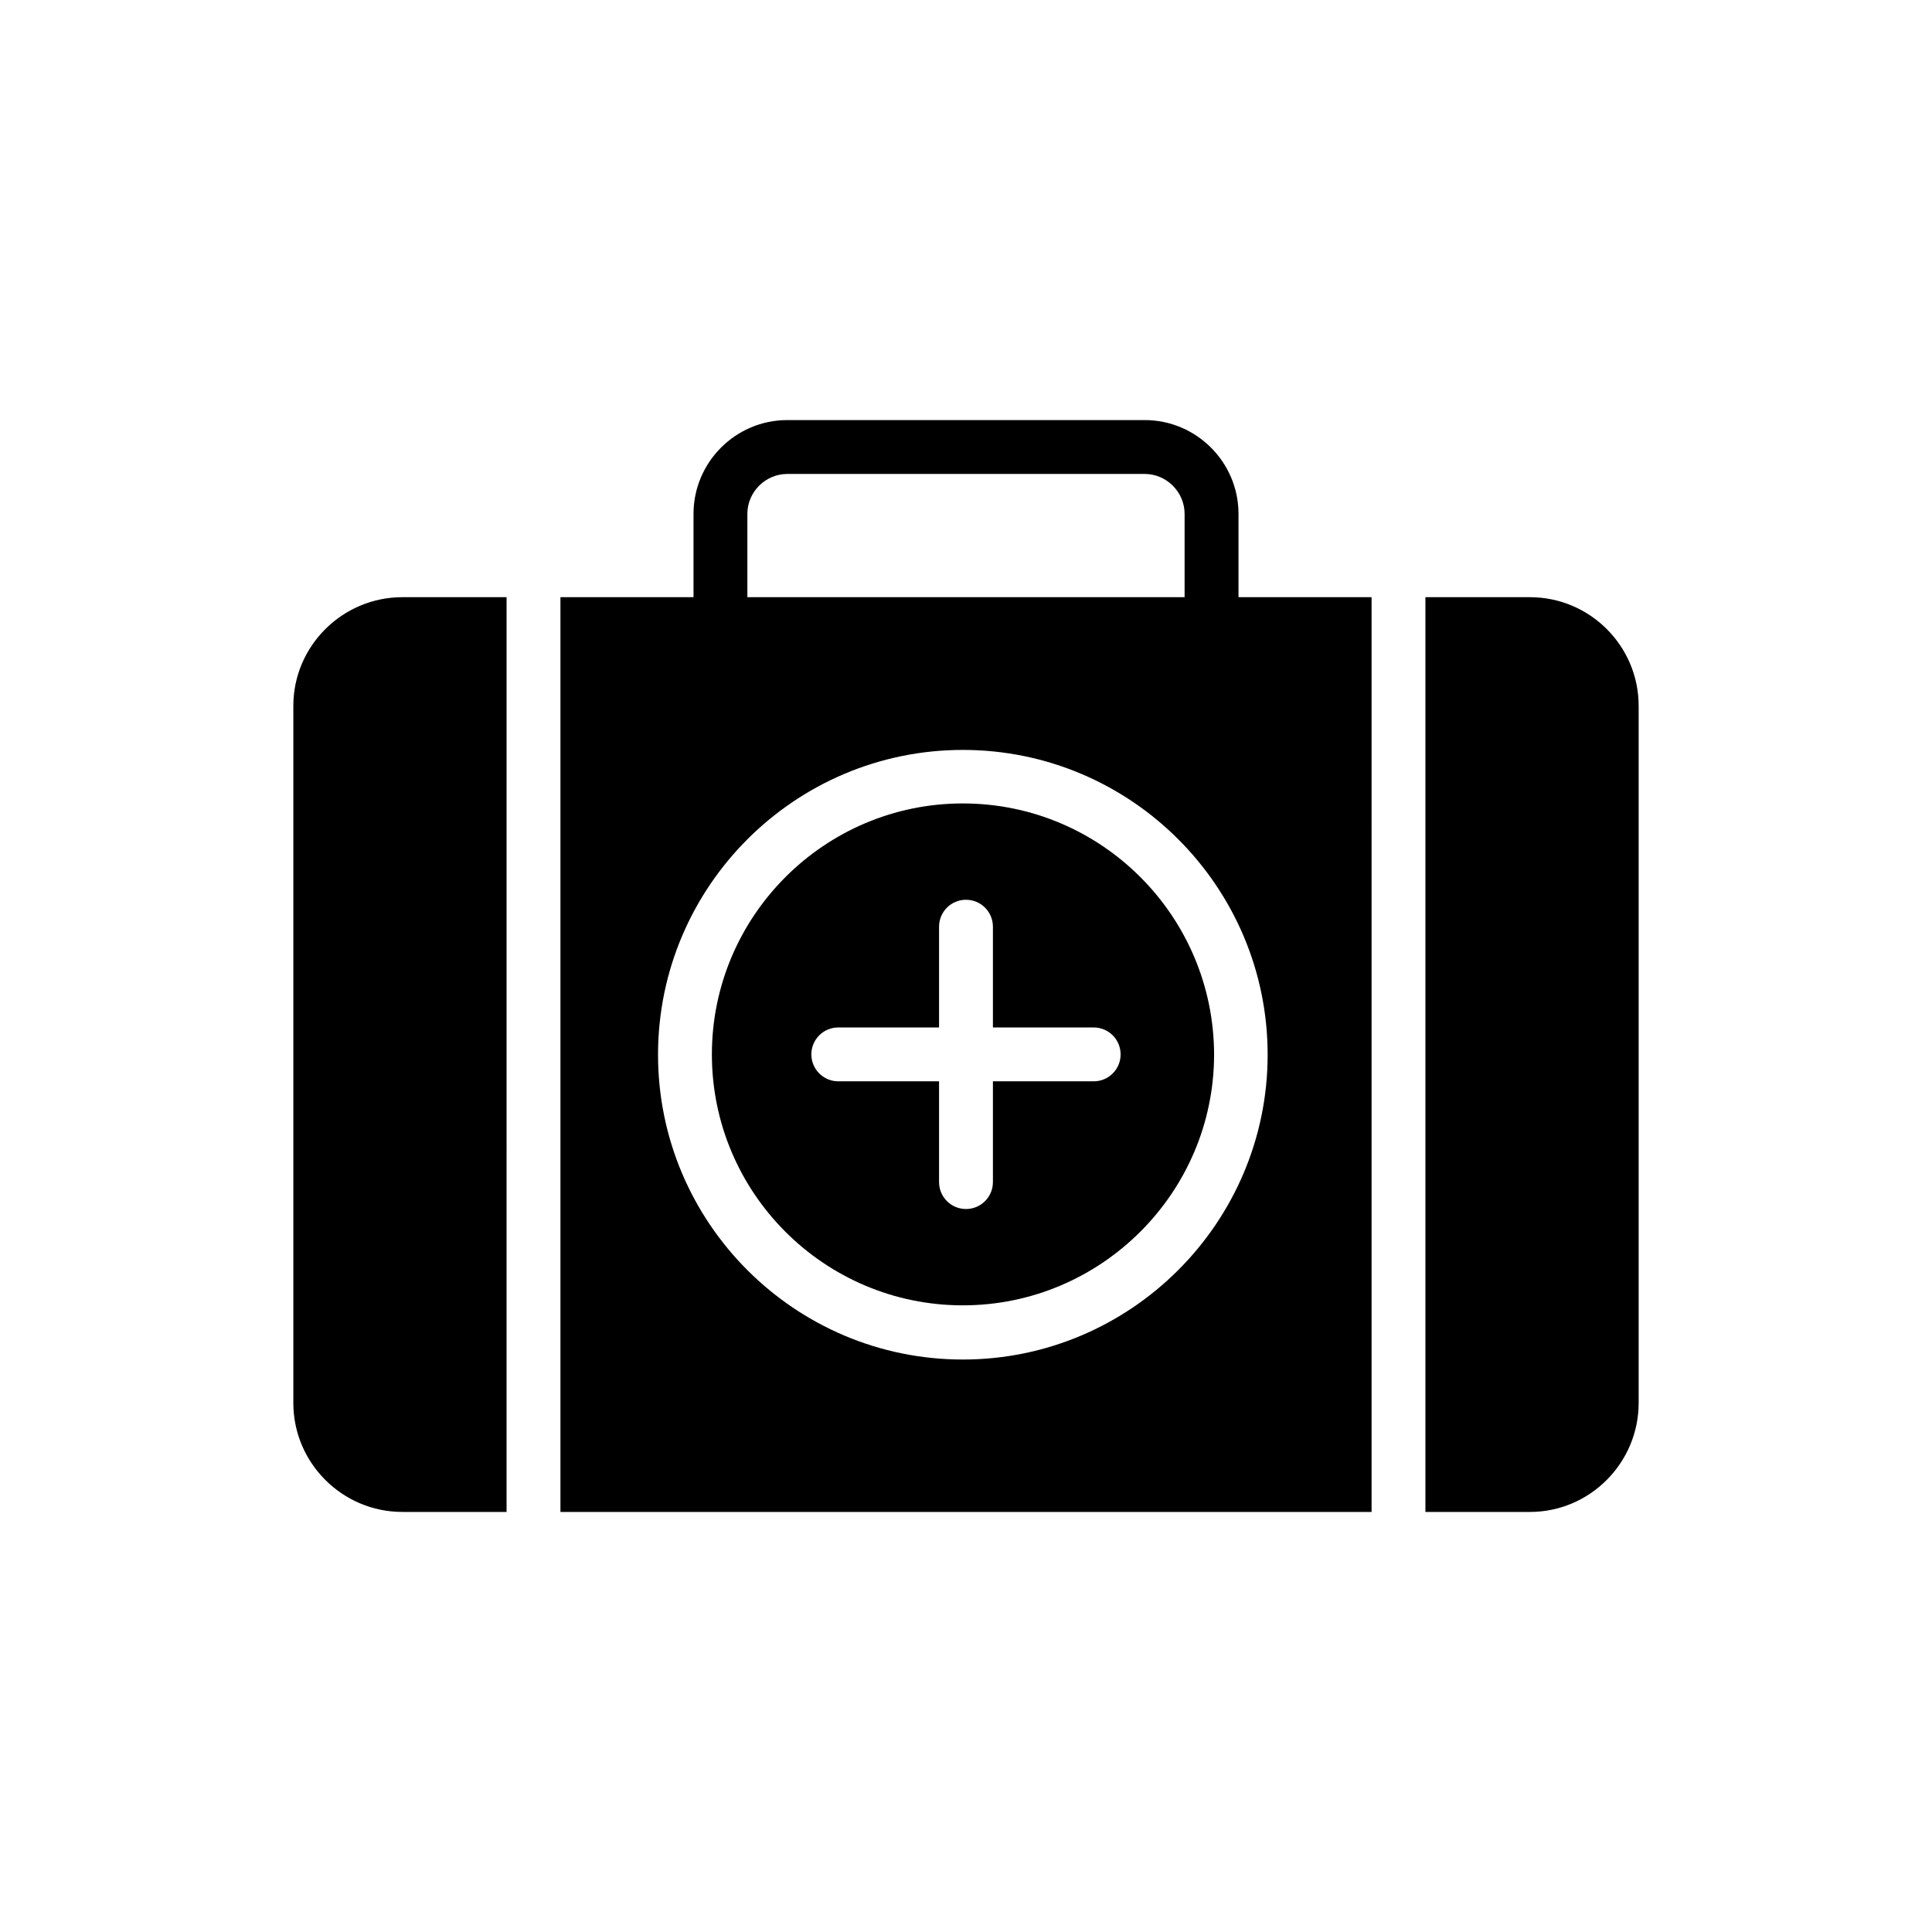
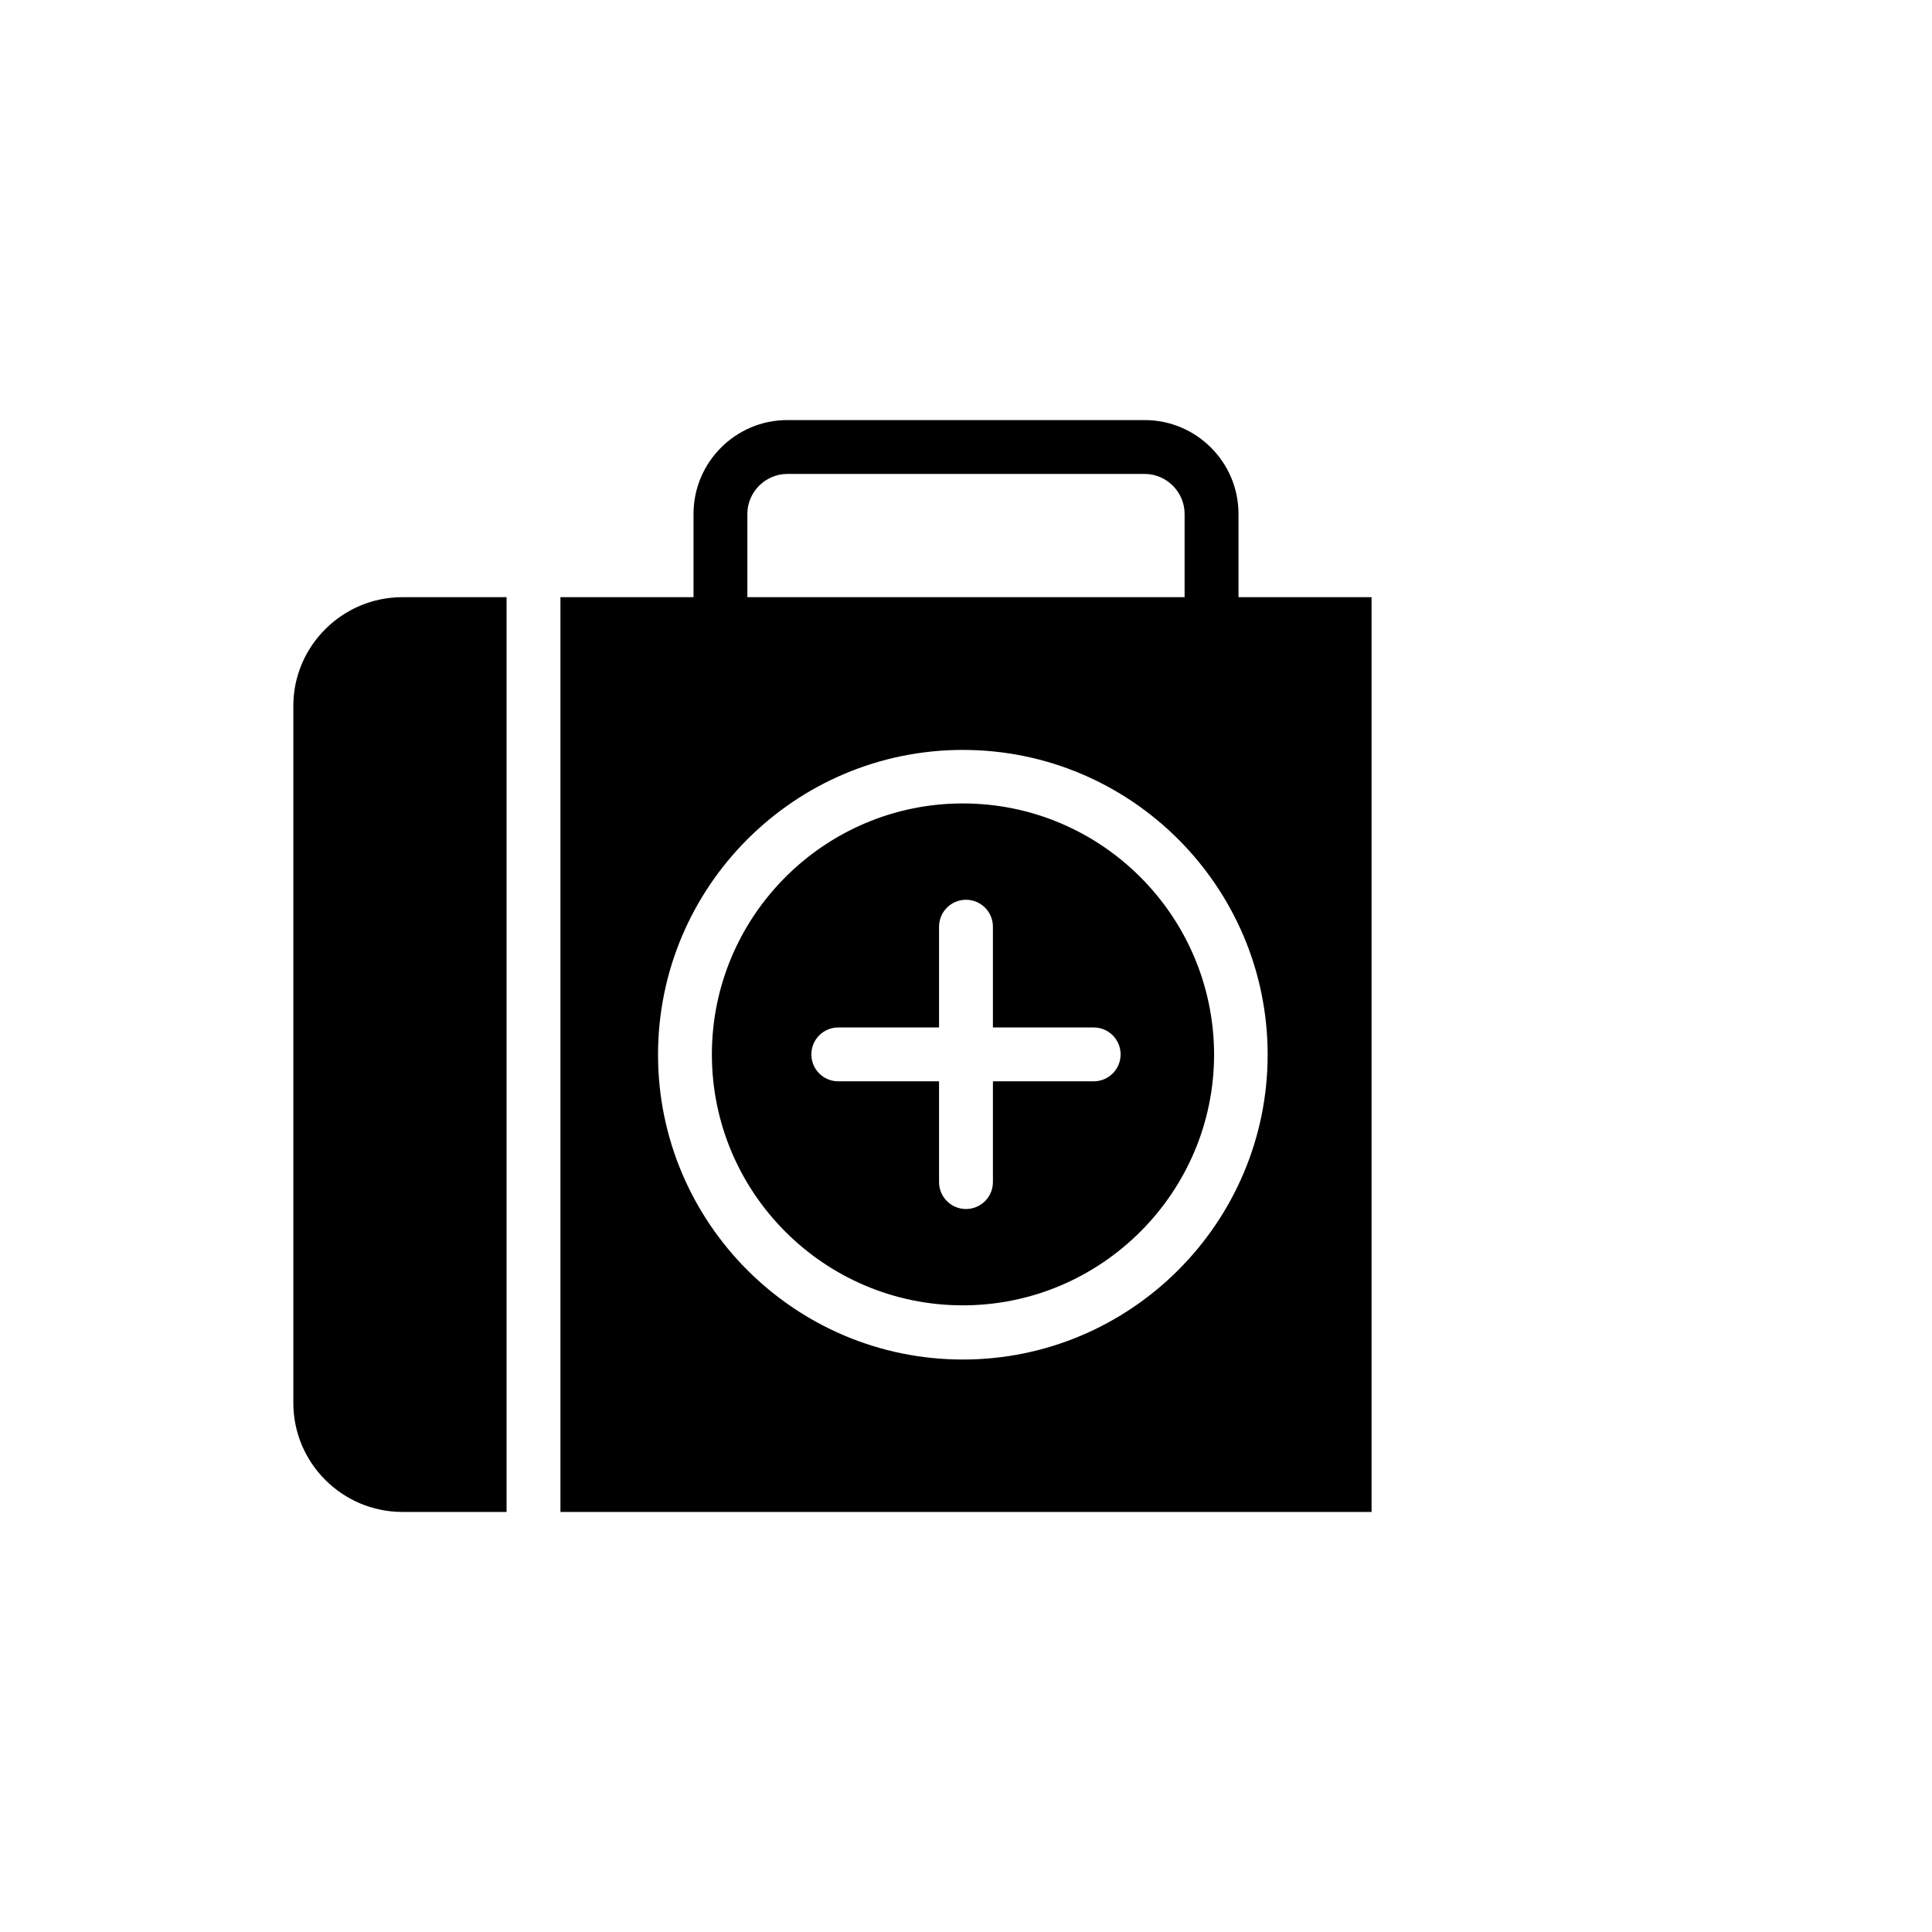
<svg xmlns="http://www.w3.org/2000/svg" fill="#000000" width="800px" height="800px" version="1.1" viewBox="144 144 512 512">
  <g>
    <path d="m507.48 302.26h-35.266v-22.082c0-13.688-11.168-24.855-24.855-24.855h-94.715c-13.688 0-24.855 11.168-24.855 24.855v22.082h-35.266v242.42h214.96zm-165.42-22.082c0-5.793 4.785-10.578 10.578-10.578h94.715c5.793 0 10.578 4.785 10.578 10.578v22.082h-115.87zm57.102 224.11c-44.586 0-80.777-36.273-80.777-80.777 0-44.586 36.273-80.777 80.777-80.777 44.586 0 80.777 36.273 80.777 80.777 0 44.504-36.277 80.777-80.777 80.777z" />
    <path d="m399.16 356.92c-36.695 0-66.504 29.895-66.504 66.504 0 36.695 29.809 66.504 66.504 66.504 36.695 0 66.586-29.895 66.586-66.504-0.086-36.695-29.895-66.504-66.586-66.504zm34.676 73.641h-26.703v26.703c0 3.945-3.191 7.137-7.137 7.137-3.945 0-7.137-3.191-7.137-7.137v-26.703h-26.703c-3.945 0-7.137-3.191-7.137-7.137 0-3.945 3.191-7.137 7.137-7.137h26.703v-26.703c0-3.945 3.191-7.137 7.137-7.137 3.945 0 7.137 3.191 7.137 7.137v26.703h26.703c3.945 0 7.137 3.191 7.137 7.137 0.004 3.945-3.188 7.137-7.137 7.137z" />
-     <path d="m549.46 302.26h-27.711v242.42h27.711c15.871 0 28.801-13.016 28.801-28.887v-184.73c0-15.867-12.93-28.801-28.801-28.801z" />
    <path d="m250.62 544.68h27.625l0.004-242.42h-27.625c-15.871 0-28.887 12.93-28.887 28.801v184.73c0 15.957 13.016 28.887 28.883 28.887z" />
  </g>
</svg>